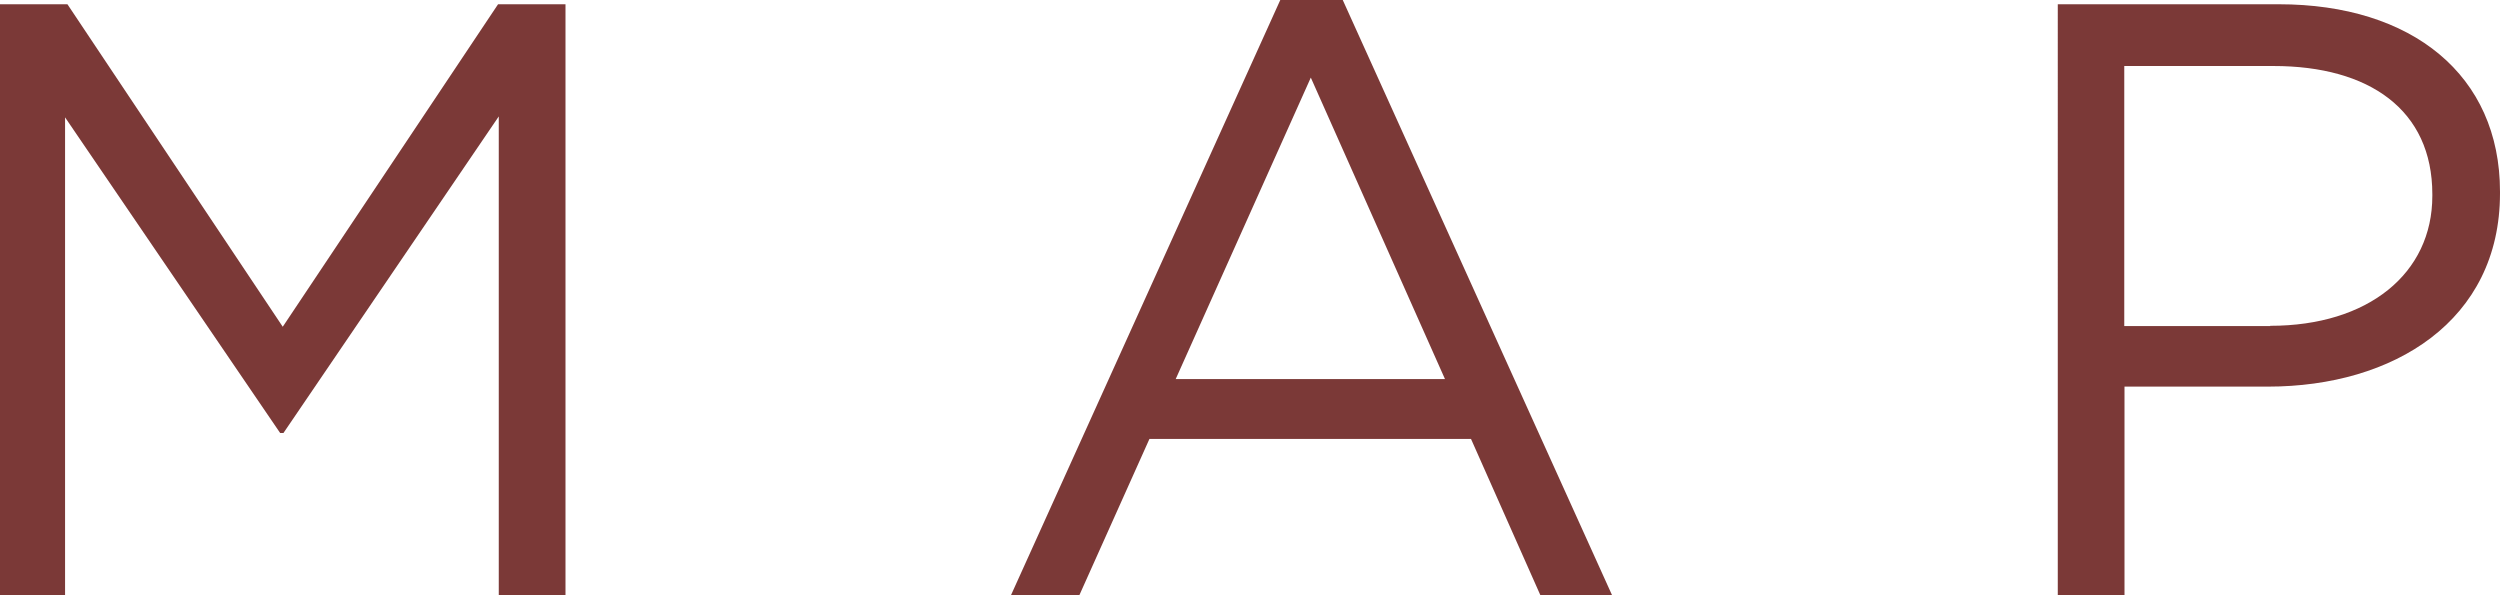
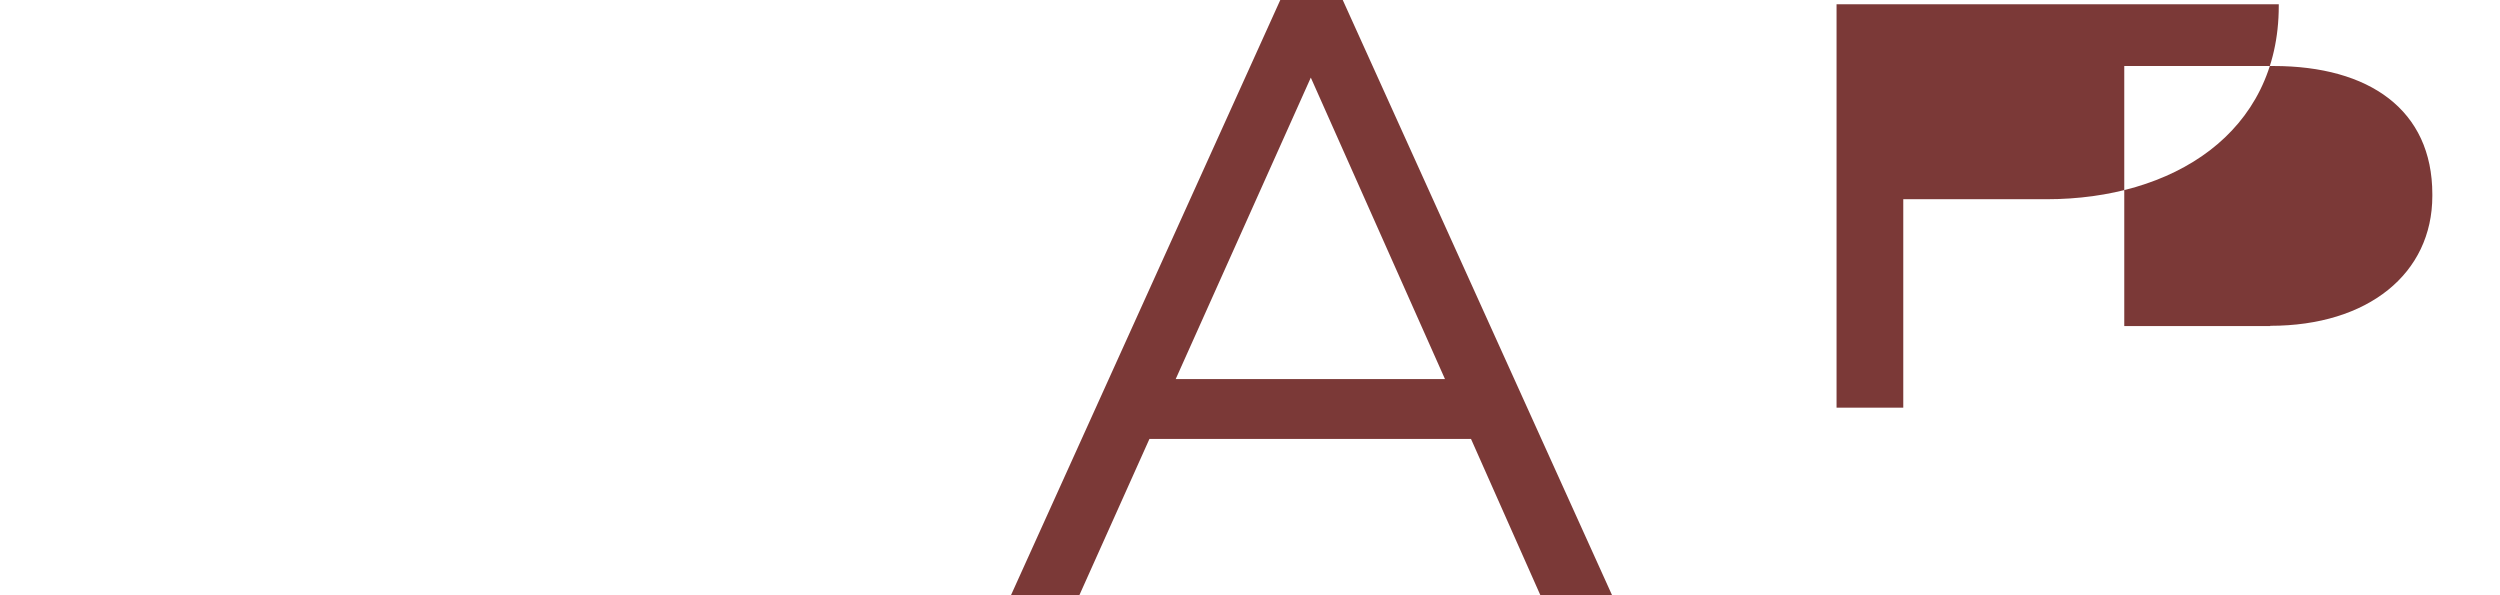
<svg xmlns="http://www.w3.org/2000/svg" id="_レイヤー_2" width="105.66" height="25.15" viewBox="0 0 105.66 25.15">
  <defs>
    <style>.cls-1{fill:#7b3937;}</style>
  </defs>
  <g id="_レイヤー_1-2">
-     <path class="cls-1" d="M0,.18h2.85l9.1,13.63L21.05.18h2.85v24.97h-2.82V4.92l-9.1,13.38h-.14L2.75,4.96v20.19H0V.18Z" />
    <path class="cls-1" d="M54.11,0h2.64l11.38,25.15h-3.03l-2.93-6.6h-13.59l-2.96,6.6h-2.89L54.11,0ZM61.07,16.02l-5.67-12.74-5.71,12.74h11.38Z" />
-     <path class="cls-1" d="M86.96.18h9.35c5.64,0,9.35,3,9.35,7.92v.07c0,5.39-4.5,8.17-9.81,8.17h-6.06v8.81h-2.82V.18ZM95.95,13.77c4.14,0,6.85-2.21,6.85-5.49v-.07c0-3.57-2.67-5.42-6.71-5.42h-6.31v10.99h6.17Z" />
+     <path class="cls-1" d="M86.96.18h9.35v.07c0,5.39-4.5,8.17-9.81,8.17h-6.06v8.81h-2.82V.18ZM95.95,13.77c4.14,0,6.85-2.21,6.85-5.49v-.07c0-3.57-2.67-5.42-6.71-5.42h-6.31v10.99h6.17Z" />
  </g>
</svg>